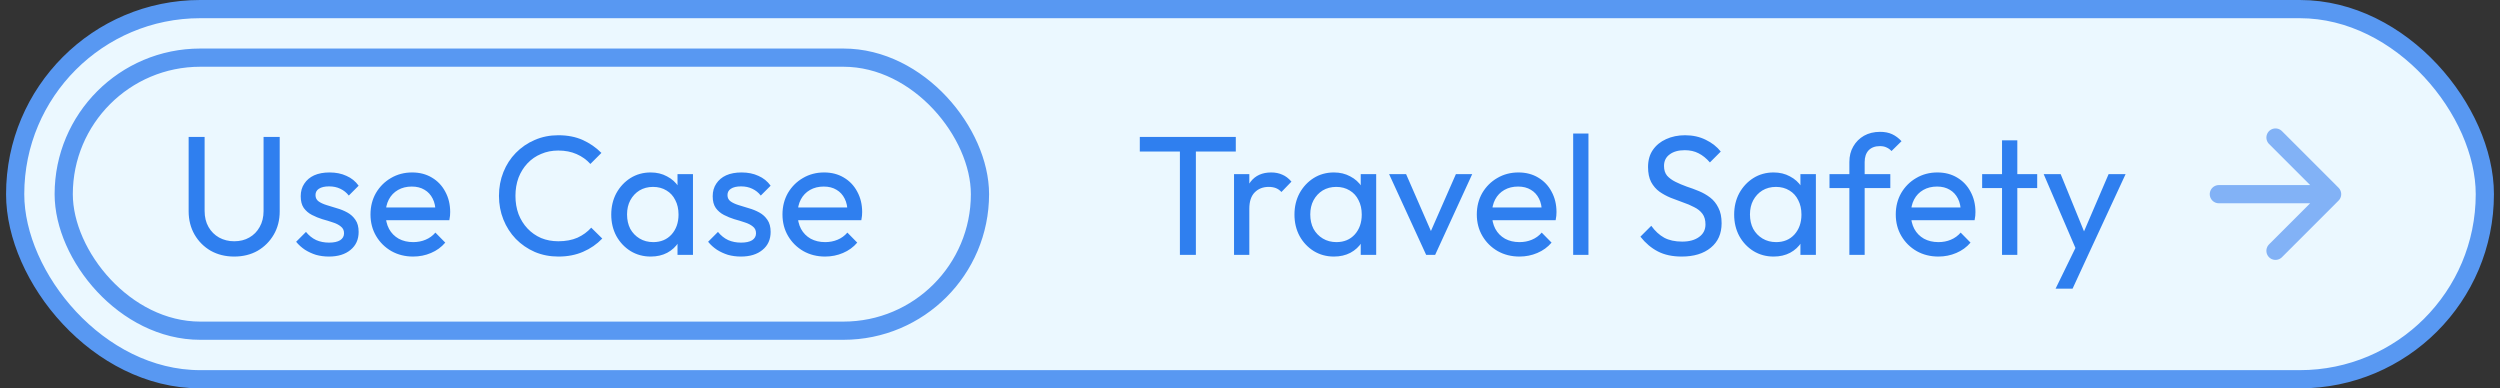
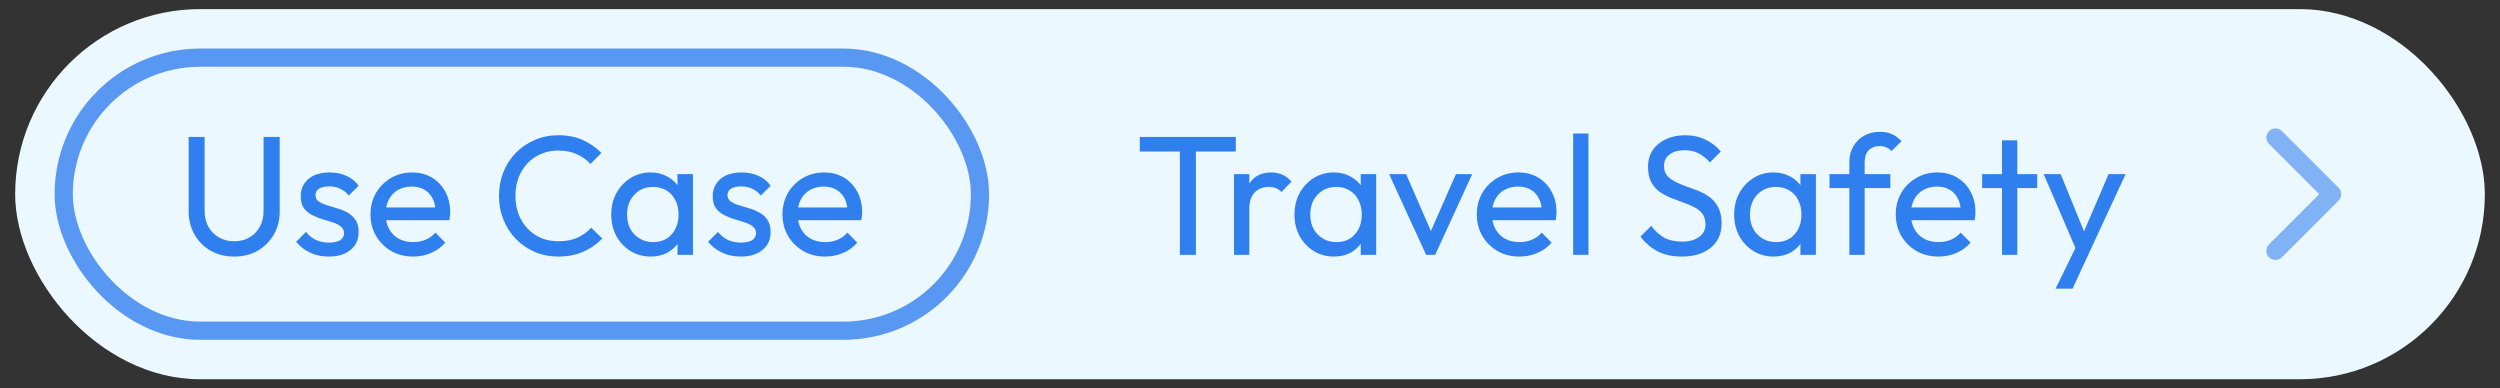
<svg xmlns="http://www.w3.org/2000/svg" width="206" height="32" viewBox="0 0 206 32" fill="none">
  <rect x="0" y="0" width="206" height="32" fill="#333333" stroke="none" />
  <rect x="1.25" y="0.75" width="203.5" height="30.5" rx="15.25" fill="#EBF8FF" />
  <rect x="5.25" y="4.75" width="75.5" height="22.5" rx="11.25" fill="#EBF8FF" />
  <path d="M19.296 21.14C18.577 21.14 17.933 20.981 17.364 20.664C16.804 20.337 16.36 19.894 16.034 19.334C15.707 18.765 15.544 18.121 15.544 17.402V11.284H16.86V17.374C16.86 17.887 16.967 18.331 17.182 18.704C17.396 19.077 17.686 19.367 18.05 19.572C18.423 19.777 18.838 19.88 19.296 19.88C19.772 19.88 20.187 19.777 20.542 19.572C20.906 19.367 21.191 19.077 21.396 18.704C21.61 18.331 21.718 17.892 21.718 17.388V11.284H23.048V17.416C23.048 18.135 22.884 18.774 22.558 19.334C22.231 19.894 21.788 20.337 21.228 20.664C20.668 20.981 20.024 21.14 19.296 21.14ZM27.102 21.14C26.729 21.14 26.375 21.093 26.038 21C25.712 20.897 25.409 20.757 25.128 20.58C24.849 20.393 24.606 20.174 24.401 19.922L25.212 19.11C25.455 19.409 25.735 19.633 26.052 19.782C26.37 19.922 26.724 19.992 27.116 19.992C27.509 19.992 27.812 19.927 28.026 19.796C28.241 19.656 28.349 19.465 28.349 19.222C28.349 18.979 28.26 18.793 28.082 18.662C27.915 18.522 27.695 18.41 27.424 18.326C27.154 18.233 26.864 18.144 26.556 18.06C26.258 17.967 25.973 17.85 25.703 17.71C25.432 17.57 25.208 17.379 25.03 17.136C24.863 16.893 24.779 16.571 24.779 16.17C24.779 15.769 24.877 15.423 25.073 15.134C25.268 14.835 25.539 14.607 25.884 14.448C26.239 14.289 26.664 14.21 27.159 14.21C27.681 14.21 28.143 14.303 28.544 14.49C28.955 14.667 29.291 14.938 29.552 15.302L28.741 16.114C28.554 15.871 28.32 15.685 28.041 15.554C27.77 15.423 27.462 15.358 27.116 15.358C26.753 15.358 26.473 15.423 26.276 15.554C26.09 15.675 25.997 15.848 25.997 16.072C25.997 16.296 26.081 16.469 26.248 16.59C26.416 16.711 26.636 16.814 26.907 16.898C27.186 16.982 27.476 17.071 27.774 17.164C28.073 17.248 28.358 17.365 28.628 17.514C28.899 17.663 29.119 17.864 29.287 18.116C29.464 18.368 29.552 18.699 29.552 19.11C29.552 19.735 29.328 20.23 28.881 20.594C28.442 20.958 27.849 21.14 27.102 21.14ZM34.043 21.14C33.38 21.14 32.783 20.991 32.251 20.692C31.719 20.384 31.299 19.969 30.991 19.446C30.683 18.923 30.529 18.331 30.529 17.668C30.529 17.015 30.678 16.427 30.977 15.904C31.285 15.381 31.696 14.971 32.209 14.672C32.732 14.364 33.315 14.21 33.959 14.21C34.575 14.21 35.116 14.35 35.583 14.63C36.059 14.91 36.428 15.297 36.689 15.792C36.96 16.287 37.095 16.847 37.095 17.472C37.095 17.565 37.09 17.668 37.081 17.78C37.072 17.883 37.053 18.004 37.025 18.144H31.411V17.094H36.353L35.891 17.5C35.891 17.052 35.812 16.674 35.653 16.366C35.494 16.049 35.27 15.806 34.981 15.638C34.692 15.461 34.342 15.372 33.931 15.372C33.502 15.372 33.124 15.465 32.797 15.652C32.47 15.839 32.218 16.1 32.041 16.436C31.864 16.772 31.775 17.169 31.775 17.626C31.775 18.093 31.868 18.503 32.055 18.858C32.242 19.203 32.508 19.474 32.853 19.67C33.198 19.857 33.595 19.95 34.043 19.95C34.416 19.95 34.757 19.885 35.065 19.754C35.382 19.623 35.653 19.427 35.877 19.166L36.689 19.992C36.372 20.365 35.98 20.65 35.513 20.846C35.056 21.042 34.566 21.14 34.043 21.14ZM46.015 21.14C45.315 21.14 44.666 21.014 44.069 20.762C43.472 20.501 42.949 20.141 42.501 19.684C42.062 19.227 41.722 18.695 41.479 18.088C41.236 17.481 41.115 16.833 41.115 16.142C41.115 15.442 41.236 14.789 41.479 14.182C41.722 13.575 42.062 13.048 42.501 12.6C42.949 12.143 43.467 11.788 44.055 11.536C44.652 11.275 45.301 11.144 46.001 11.144C46.766 11.144 47.438 11.275 48.017 11.536C48.596 11.797 49.109 12.152 49.557 12.6L48.647 13.51C48.339 13.165 47.961 12.894 47.513 12.698C47.074 12.502 46.57 12.404 46.001 12.404C45.488 12.404 45.016 12.497 44.587 12.684C44.158 12.861 43.784 13.118 43.467 13.454C43.15 13.79 42.902 14.187 42.725 14.644C42.557 15.101 42.473 15.601 42.473 16.142C42.473 16.683 42.557 17.183 42.725 17.64C42.902 18.097 43.15 18.494 43.467 18.83C43.784 19.166 44.158 19.427 44.587 19.614C45.016 19.791 45.488 19.88 46.001 19.88C46.608 19.88 47.135 19.782 47.583 19.586C48.031 19.381 48.409 19.105 48.717 18.76L49.627 19.656C49.179 20.123 48.652 20.487 48.045 20.748C47.448 21.009 46.771 21.14 46.015 21.14ZM53.615 21.14C53.009 21.14 52.458 20.991 51.963 20.692C51.469 20.384 51.077 19.969 50.787 19.446C50.507 18.923 50.367 18.335 50.367 17.682C50.367 17.029 50.507 16.441 50.787 15.918C51.077 15.395 51.464 14.98 51.949 14.672C52.444 14.364 52.999 14.21 53.615 14.21C54.119 14.21 54.567 14.317 54.959 14.532C55.361 14.737 55.683 15.027 55.925 15.4C56.168 15.764 56.303 16.189 56.331 16.674V18.676C56.303 19.152 56.168 19.577 55.925 19.95C55.692 20.323 55.375 20.617 54.973 20.832C54.581 21.037 54.129 21.14 53.615 21.14ZM53.825 19.95C54.451 19.95 54.955 19.74 55.337 19.32C55.72 18.891 55.911 18.345 55.911 17.682C55.911 17.225 55.823 16.828 55.645 16.492C55.477 16.147 55.235 15.881 54.917 15.694C54.6 15.498 54.231 15.4 53.811 15.4C53.391 15.4 53.018 15.498 52.691 15.694C52.374 15.89 52.122 16.161 51.935 16.506C51.758 16.842 51.669 17.229 51.669 17.668C51.669 18.116 51.758 18.513 51.935 18.858C52.122 19.194 52.379 19.46 52.705 19.656C53.032 19.852 53.405 19.95 53.825 19.95ZM55.827 21V19.208L56.065 17.584L55.827 15.974V14.35H57.101V21H55.827ZM61.05 21.14C60.676 21.14 60.322 21.093 59.986 21C59.659 20.897 59.356 20.757 59.076 20.58C58.796 20.393 58.553 20.174 58.348 19.922L59.16 19.11C59.402 19.409 59.682 19.633 60 19.782C60.317 19.922 60.672 19.992 61.064 19.992C61.456 19.992 61.759 19.927 61.974 19.796C62.188 19.656 62.296 19.465 62.296 19.222C62.296 18.979 62.207 18.793 62.03 18.662C61.862 18.522 61.642 18.41 61.372 18.326C61.101 18.233 60.812 18.144 60.504 18.06C60.205 17.967 59.92 17.85 59.65 17.71C59.379 17.57 59.155 17.379 58.978 17.136C58.81 16.893 58.726 16.571 58.726 16.17C58.726 15.769 58.824 15.423 59.02 15.134C59.216 14.835 59.486 14.607 59.832 14.448C60.186 14.289 60.611 14.21 61.106 14.21C61.628 14.21 62.09 14.303 62.492 14.49C62.902 14.667 63.238 14.938 63.5 15.302L62.688 16.114C62.501 15.871 62.268 15.685 61.988 15.554C61.717 15.423 61.409 15.358 61.064 15.358C60.7 15.358 60.42 15.423 60.224 15.554C60.037 15.675 59.944 15.848 59.944 16.072C59.944 16.296 60.028 16.469 60.196 16.59C60.364 16.711 60.583 16.814 60.854 16.898C61.134 16.982 61.423 17.071 61.722 17.164C62.02 17.248 62.305 17.365 62.576 17.514C62.846 17.663 63.066 17.864 63.234 18.116C63.411 18.368 63.5 18.699 63.5 19.11C63.5 19.735 63.276 20.23 62.828 20.594C62.389 20.958 61.796 21.14 61.05 21.14ZM67.99 21.14C67.328 21.14 66.73 20.991 66.198 20.692C65.666 20.384 65.246 19.969 64.938 19.446C64.63 18.923 64.476 18.331 64.476 17.668C64.476 17.015 64.626 16.427 64.924 15.904C65.232 15.381 65.643 14.971 66.156 14.672C66.679 14.364 67.262 14.21 67.906 14.21C68.522 14.21 69.064 14.35 69.53 14.63C70.006 14.91 70.375 15.297 70.636 15.792C70.907 16.287 71.042 16.847 71.042 17.472C71.042 17.565 71.038 17.668 71.028 17.78C71.019 17.883 71 18.004 70.972 18.144H65.358V17.094H70.3L69.838 17.5C69.838 17.052 69.759 16.674 69.6 16.366C69.442 16.049 69.218 15.806 68.928 15.638C68.639 15.461 68.289 15.372 67.878 15.372C67.449 15.372 67.071 15.465 66.744 15.652C66.418 15.839 66.166 16.1 65.988 16.436C65.811 16.772 65.722 17.169 65.722 17.626C65.722 18.093 65.816 18.503 66.002 18.858C66.189 19.203 66.455 19.474 66.8 19.67C67.146 19.857 67.542 19.95 67.99 19.95C68.364 19.95 68.704 19.885 69.012 19.754C69.33 19.623 69.6 19.427 69.824 19.166L70.636 19.992C70.319 20.365 69.927 20.65 69.46 20.846C69.003 21.042 68.513 21.14 67.99 21.14Z" fill="#2F7FEF" />
  <rect x="5.25" y="4.75" width="75.5" height="22.5" rx="11.25" stroke="#5898F2" stroke-width="1.5" />
  <path d="M97.224 21V11.564H98.54V21H97.224ZM93.92 12.488V11.284H101.83V12.488H93.92ZM101.684 21V14.35H102.944V21H101.684ZM102.944 17.206L102.468 16.996C102.468 16.147 102.664 15.47 103.056 14.966C103.448 14.462 104.012 14.21 104.75 14.21C105.086 14.21 105.389 14.271 105.66 14.392C105.93 14.504 106.182 14.695 106.416 14.966L105.59 15.82C105.45 15.671 105.296 15.563 105.128 15.498C104.96 15.433 104.764 15.4 104.54 15.4C104.073 15.4 103.69 15.549 103.392 15.848C103.093 16.147 102.944 16.599 102.944 17.206ZM109.912 21.14C109.305 21.14 108.755 20.991 108.26 20.692C107.765 20.384 107.373 19.969 107.084 19.446C106.804 18.923 106.664 18.335 106.664 17.682C106.664 17.029 106.804 16.441 107.084 15.918C107.373 15.395 107.761 14.98 108.246 14.672C108.741 14.364 109.296 14.21 109.912 14.21C110.416 14.21 110.864 14.317 111.256 14.532C111.657 14.737 111.979 15.027 112.222 15.4C112.465 15.764 112.6 16.189 112.628 16.674V18.676C112.6 19.152 112.465 19.577 112.222 19.95C111.989 20.323 111.671 20.617 111.27 20.832C110.878 21.037 110.425 21.14 109.912 21.14ZM110.122 19.95C110.747 19.95 111.251 19.74 111.634 19.32C112.017 18.891 112.208 18.345 112.208 17.682C112.208 17.225 112.119 16.828 111.942 16.492C111.774 16.147 111.531 15.881 111.214 15.694C110.897 15.498 110.528 15.4 110.108 15.4C109.688 15.4 109.315 15.498 108.988 15.694C108.671 15.89 108.419 16.161 108.232 16.506C108.055 16.842 107.966 17.229 107.966 17.668C107.966 18.116 108.055 18.513 108.232 18.858C108.419 19.194 108.675 19.46 109.002 19.656C109.329 19.852 109.702 19.95 110.122 19.95ZM112.124 21V19.208L112.362 17.584L112.124 15.974V14.35H113.398V21H112.124ZM117.515 21L114.463 14.35H115.863L118.313 19.964H117.501L119.965 14.35H121.309L118.257 21H117.515ZM125.203 21.14C124.541 21.14 123.943 20.991 123.411 20.692C122.879 20.384 122.459 19.969 122.151 19.446C121.843 18.923 121.689 18.331 121.689 17.668C121.689 17.015 121.839 16.427 122.137 15.904C122.445 15.381 122.856 14.971 123.369 14.672C123.892 14.364 124.475 14.21 125.119 14.21C125.735 14.21 126.277 14.35 126.743 14.63C127.219 14.91 127.588 15.297 127.849 15.792C128.12 16.287 128.255 16.847 128.255 17.472C128.255 17.565 128.251 17.668 128.241 17.78C128.232 17.883 128.213 18.004 128.185 18.144H122.571V17.094H127.513L127.051 17.5C127.051 17.052 126.972 16.674 126.813 16.366C126.655 16.049 126.431 15.806 126.141 15.638C125.852 15.461 125.502 15.372 125.091 15.372C124.662 15.372 124.284 15.465 123.957 15.652C123.631 15.839 123.379 16.1 123.201 16.436C123.024 16.772 122.935 17.169 122.935 17.626C122.935 18.093 123.029 18.503 123.215 18.858C123.402 19.203 123.668 19.474 124.013 19.67C124.359 19.857 124.755 19.95 125.203 19.95C125.577 19.95 125.917 19.885 126.225 19.754C126.543 19.623 126.813 19.427 127.037 19.166L127.849 19.992C127.532 20.365 127.14 20.65 126.673 20.846C126.216 21.042 125.726 21.14 125.203 21.14ZM129.629 21V11.004H130.889V21H129.629ZM138.571 21.14C137.805 21.14 137.152 21 136.611 20.72C136.069 20.44 135.589 20.034 135.169 19.502L136.065 18.606C136.373 19.035 136.727 19.362 137.129 19.586C137.53 19.801 138.025 19.908 138.613 19.908C139.191 19.908 139.653 19.782 139.999 19.53C140.353 19.278 140.531 18.933 140.531 18.494C140.531 18.13 140.447 17.836 140.279 17.612C140.111 17.388 139.882 17.206 139.593 17.066C139.313 16.917 139.005 16.786 138.669 16.674C138.333 16.553 137.997 16.427 137.661 16.296C137.325 16.156 137.017 15.988 136.737 15.792C136.457 15.587 136.228 15.321 136.051 14.994C135.883 14.667 135.799 14.257 135.799 13.762C135.799 13.211 135.929 12.745 136.191 12.362C136.461 11.97 136.825 11.671 137.283 11.466C137.749 11.251 138.272 11.144 138.851 11.144C139.485 11.144 140.055 11.27 140.559 11.522C141.063 11.765 141.473 12.087 141.791 12.488L140.895 13.384C140.605 13.048 140.293 12.796 139.957 12.628C139.63 12.46 139.252 12.376 138.823 12.376C138.3 12.376 137.885 12.493 137.577 12.726C137.269 12.95 137.115 13.267 137.115 13.678C137.115 14.005 137.199 14.271 137.367 14.476C137.544 14.672 137.773 14.84 138.053 14.98C138.333 15.12 138.641 15.251 138.977 15.372C139.322 15.484 139.663 15.61 139.999 15.75C140.335 15.89 140.643 16.067 140.923 16.282C141.203 16.497 141.427 16.777 141.595 17.122C141.772 17.458 141.861 17.883 141.861 18.396C141.861 19.255 141.562 19.927 140.965 20.412C140.377 20.897 139.579 21.14 138.571 21.14ZM146.143 21.14C145.536 21.14 144.985 20.991 144.491 20.692C143.996 20.384 143.604 19.969 143.315 19.446C143.035 18.923 142.895 18.335 142.895 17.682C142.895 17.029 143.035 16.441 143.315 15.918C143.604 15.395 143.991 14.98 144.477 14.672C144.971 14.364 145.527 14.21 146.143 14.21C146.647 14.21 147.095 14.317 147.487 14.532C147.888 14.737 148.21 15.027 148.453 15.4C148.695 15.764 148.831 16.189 148.859 16.674V18.676C148.831 19.152 148.695 19.577 148.453 19.95C148.219 20.323 147.902 20.617 147.501 20.832C147.109 21.037 146.656 21.14 146.143 21.14ZM146.353 19.95C146.978 19.95 147.482 19.74 147.865 19.32C148.247 18.891 148.439 18.345 148.439 17.682C148.439 17.225 148.35 16.828 148.173 16.492C148.005 16.147 147.762 15.881 147.445 15.694C147.127 15.498 146.759 15.4 146.339 15.4C145.919 15.4 145.545 15.498 145.219 15.694C144.901 15.89 144.649 16.161 144.463 16.506C144.285 16.842 144.197 17.229 144.197 17.668C144.197 18.116 144.285 18.513 144.463 18.858C144.649 19.194 144.906 19.46 145.233 19.656C145.559 19.852 145.933 19.95 146.353 19.95ZM148.355 21V19.208L148.593 17.584L148.355 15.974V14.35H149.629V21H148.355ZM152.388 21V13.356C152.388 12.861 152.495 12.432 152.71 12.068C152.924 11.695 153.218 11.401 153.592 11.186C153.974 10.971 154.418 10.864 154.922 10.864C155.304 10.864 155.636 10.929 155.916 11.06C156.196 11.191 156.452 11.382 156.686 11.634L155.86 12.446C155.738 12.315 155.603 12.217 155.454 12.152C155.304 12.077 155.122 12.04 154.908 12.04C154.506 12.04 154.194 12.157 153.97 12.39C153.755 12.623 153.648 12.945 153.648 13.356V21H152.388ZM150.75 15.498V14.35H155.762V15.498H150.75ZM159.725 21.14C159.062 21.14 158.465 20.991 157.933 20.692C157.401 20.384 156.981 19.969 156.673 19.446C156.365 18.923 156.211 18.331 156.211 17.668C156.211 17.015 156.36 16.427 156.659 15.904C156.967 15.381 157.377 14.971 157.891 14.672C158.413 14.364 158.997 14.21 159.641 14.21C160.257 14.21 160.798 14.35 161.265 14.63C161.741 14.91 162.109 15.297 162.371 15.792C162.641 16.287 162.777 16.847 162.777 17.472C162.777 17.565 162.772 17.668 162.763 17.78C162.753 17.883 162.735 18.004 162.707 18.144H157.093V17.094H162.035L161.573 17.5C161.573 17.052 161.493 16.674 161.335 16.366C161.176 16.049 160.952 15.806 160.663 15.638C160.373 15.461 160.023 15.372 159.613 15.372C159.183 15.372 158.805 15.465 158.479 15.652C158.152 15.839 157.9 16.1 157.723 16.436C157.545 16.772 157.457 17.169 157.457 17.626C157.457 18.093 157.55 18.503 157.737 18.858C157.923 19.203 158.189 19.474 158.535 19.67C158.88 19.857 159.277 19.95 159.725 19.95C160.098 19.95 160.439 19.885 160.747 19.754C161.064 19.623 161.335 19.427 161.559 19.166L162.371 19.992C162.053 20.365 161.661 20.65 161.195 20.846C160.737 21.042 160.247 21.14 159.725 21.14ZM164.967 21V11.564H166.227V21H164.967ZM163.329 15.498V14.35H167.865V15.498H163.329ZM171.284 21.056L168.4 14.35H169.8L171.942 19.6H171.494L173.748 14.35H175.148L172.04 21.056H171.284ZM169.38 23.786L171.34 19.768L172.04 21.056L170.78 23.786H169.38Z" fill="#2F7FEF" />
-   <path d="M182.833 16H192.166M192.166 16L187.5 11.333M192.166 16L187.5 20.666" stroke="#82B2F6" stroke-width="1.5" stroke-linecap="round" stroke-linejoin="round" />
-   <rect x="1.25" y="0.75" width="203.5" height="30.5" rx="15.25" stroke="#5898F2" stroke-width="1.5" />
+   <path d="M182.833 16M192.166 16L187.5 11.333M192.166 16L187.5 20.666" stroke="#82B2F6" stroke-width="1.5" stroke-linecap="round" stroke-linejoin="round" />
</svg>